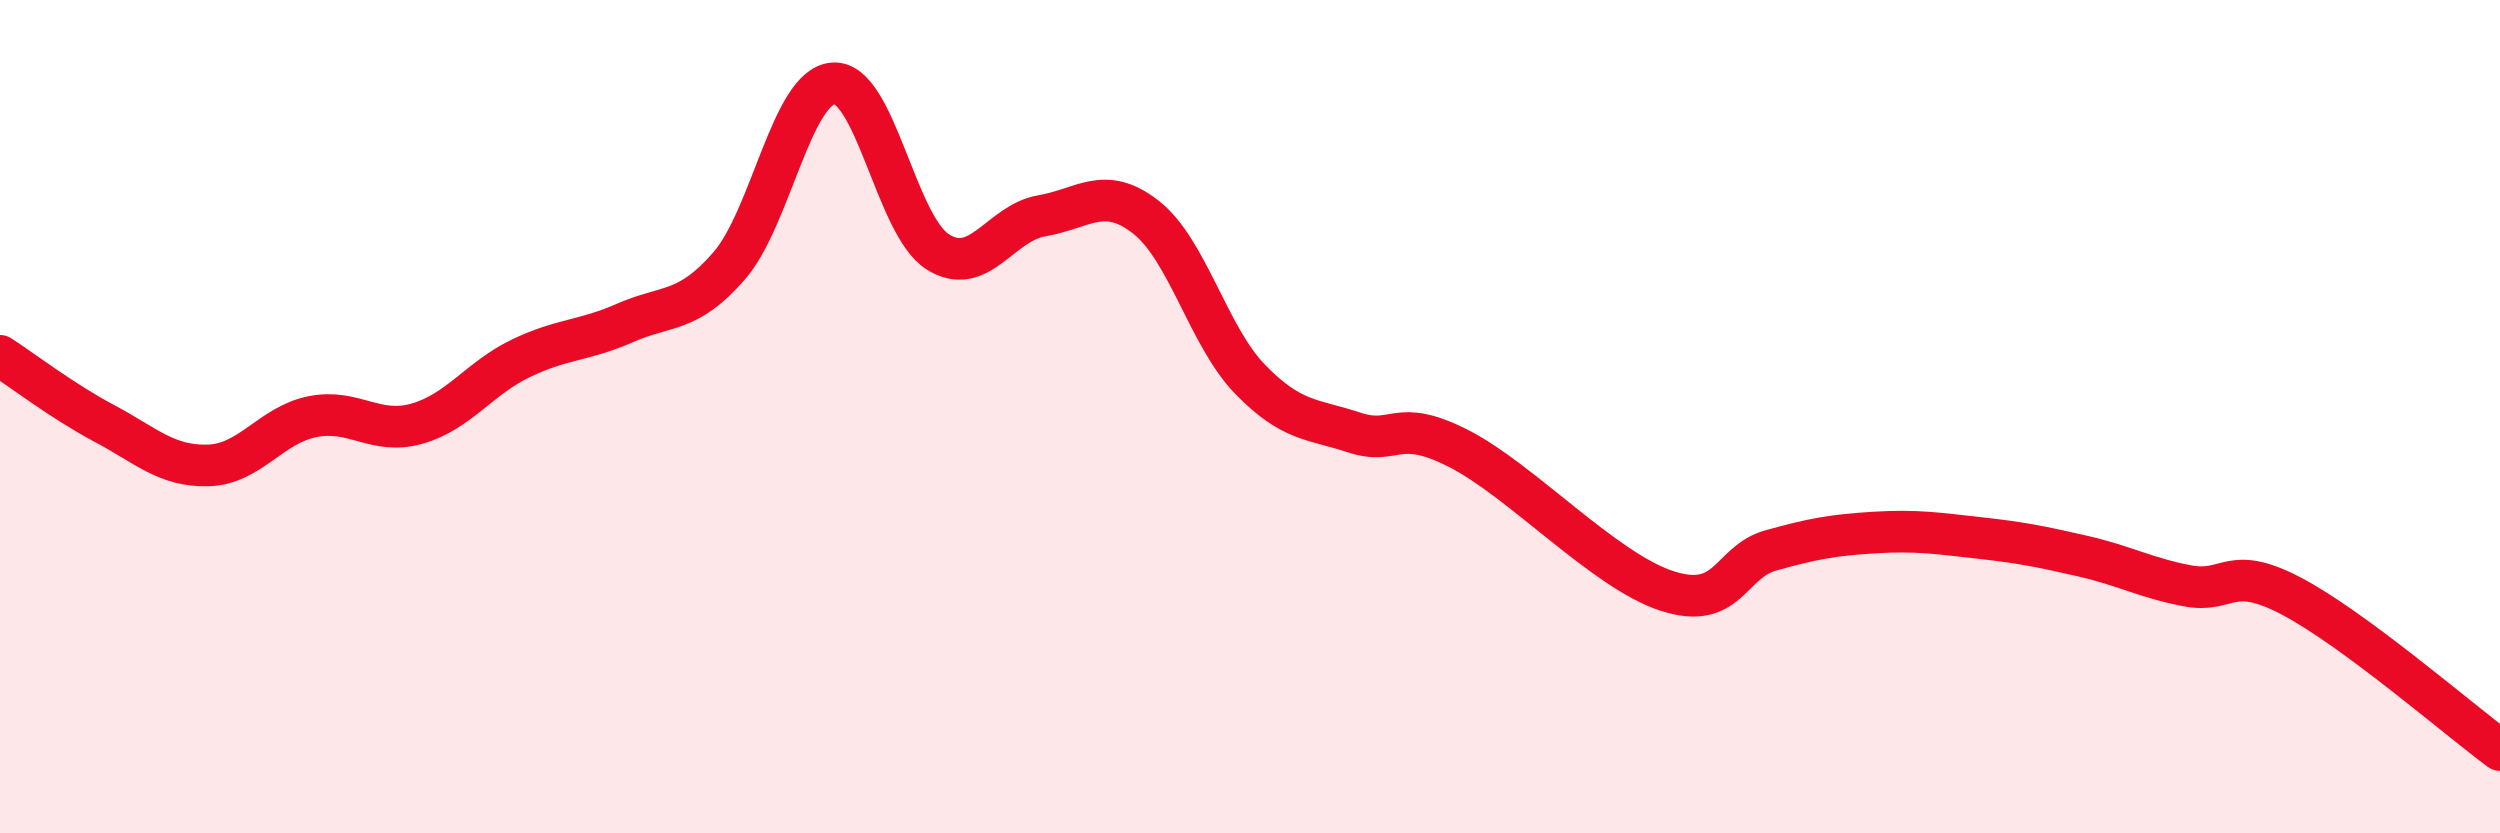
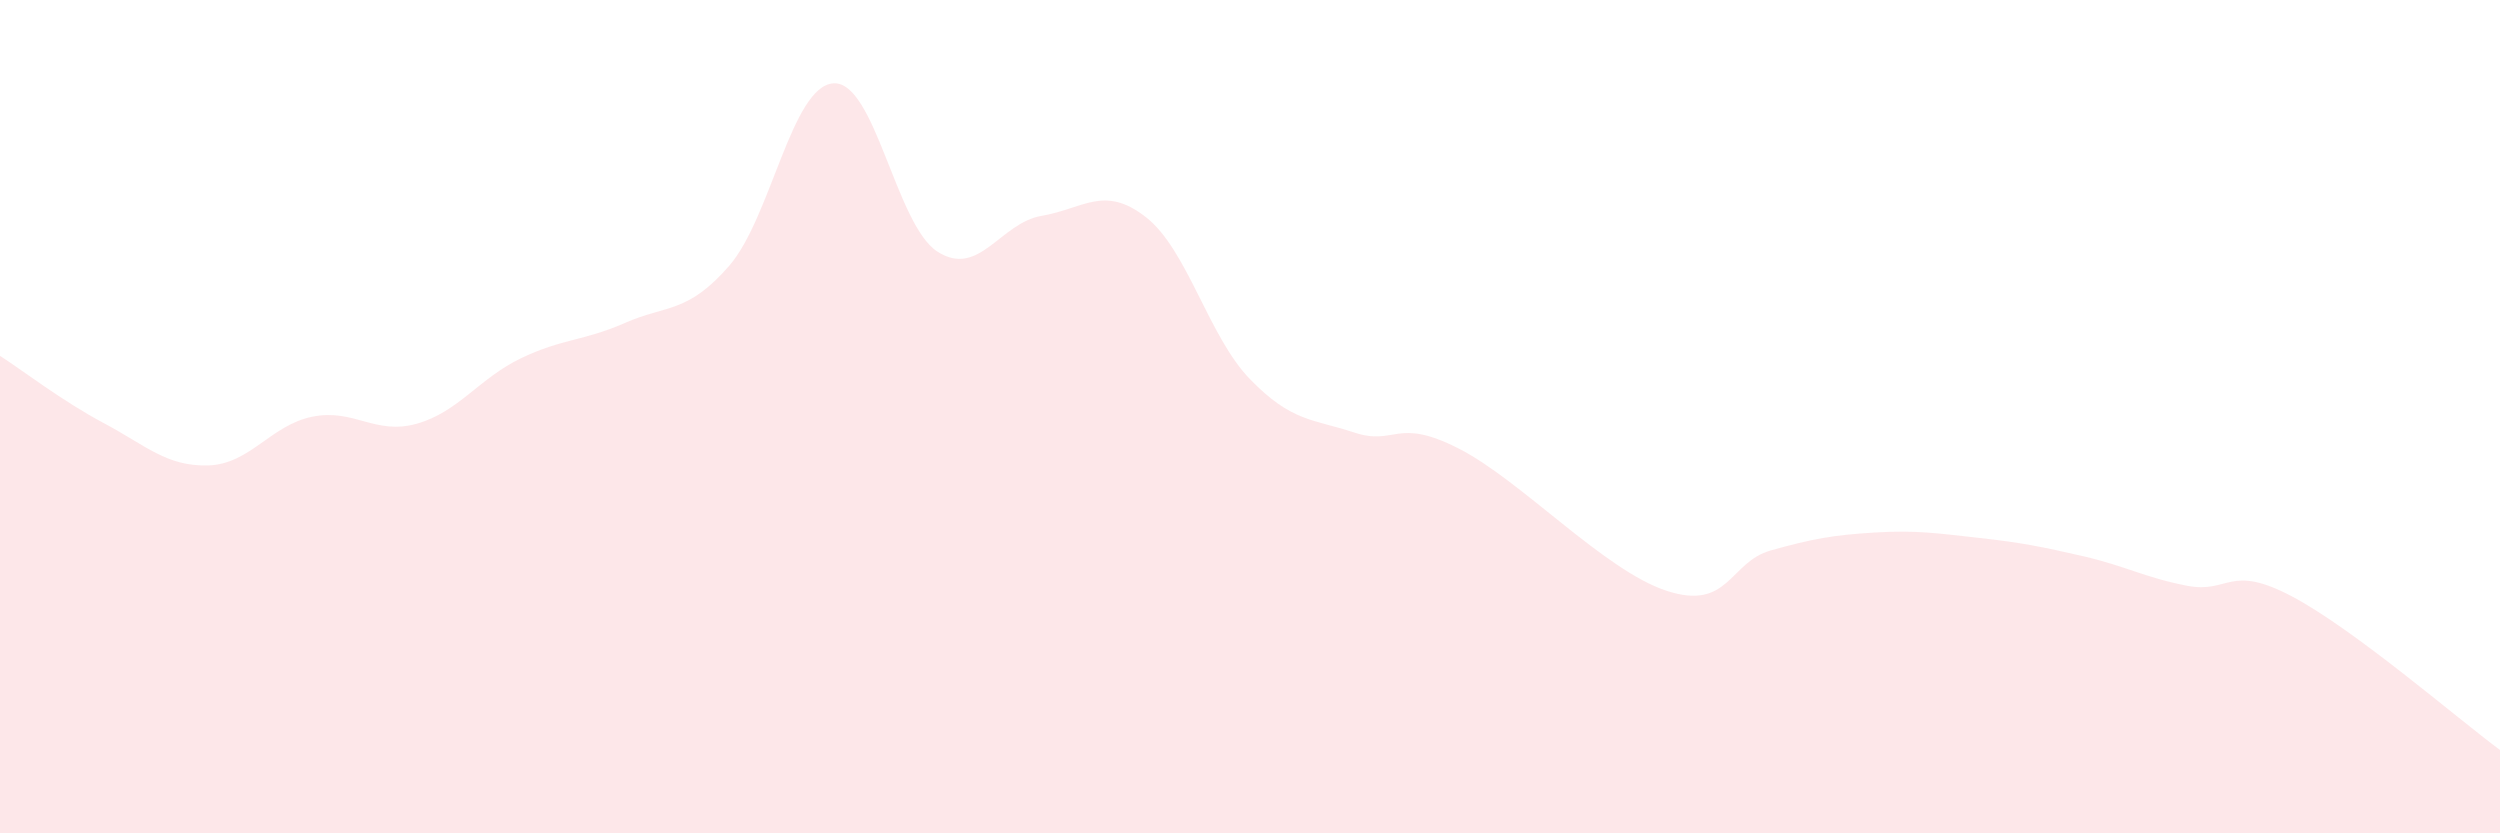
<svg xmlns="http://www.w3.org/2000/svg" width="60" height="20" viewBox="0 0 60 20">
  <path d="M 0,8.54 C 0.5,8.86 1.5,9.63 2.5,10.16 C 3.5,10.69 4,11.2 5,11.17 C 6,11.14 6.5,10.2 7.5,10 C 8.5,9.8 9,10.45 10,10.17 C 11,9.89 11.5,9.08 12.5,8.6 C 13.5,8.12 14,8.19 15,7.75 C 16,7.31 16.5,7.53 17.5,6.38 C 18.5,5.23 19,2.07 20,2 C 21,1.93 21.5,5.4 22.5,6.04 C 23.5,6.68 24,5.35 25,5.18 C 26,5.01 26.5,4.43 27.5,5.21 C 28.5,5.99 29,8.07 30,9.1 C 31,10.13 31.5,10.05 32.5,10.38 C 33.5,10.71 33.5,10 35,10.76 C 36.5,11.52 38.5,13.69 40,14.18 C 41.5,14.67 41.5,13.49 42.5,13.21 C 43.5,12.93 44,12.84 45,12.78 C 46,12.72 46.5,12.8 47.5,12.91 C 48.5,13.02 49,13.12 50,13.35 C 51,13.58 51.5,13.87 52.5,14.06 C 53.5,14.25 53.5,13.52 55,14.31 C 56.5,15.1 59,17.26 60,18L60 20L0 20Z" fill="#EB0A25" opacity="0.1" stroke-linecap="round" stroke-linejoin="round" />
-   <path d="M 0,8.54 C 0.5,8.86 1.5,9.63 2.5,10.16 C 3.5,10.69 4,11.2 5,11.17 C 6,11.14 6.5,10.2 7.5,10 C 8.5,9.8 9,10.45 10,10.17 C 11,9.89 11.5,9.08 12.5,8.6 C 13.5,8.12 14,8.19 15,7.75 C 16,7.31 16.5,7.53 17.5,6.38 C 18.5,5.23 19,2.07 20,2 C 21,1.93 21.5,5.4 22.5,6.04 C 23.5,6.68 24,5.35 25,5.18 C 26,5.01 26.5,4.43 27.5,5.21 C 28.5,5.99 29,8.07 30,9.1 C 31,10.13 31.5,10.05 32.5,10.38 C 33.5,10.71 33.5,10 35,10.76 C 36.5,11.52 38.5,13.69 40,14.18 C 41.5,14.67 41.5,13.49 42.5,13.21 C 43.5,12.93 44,12.84 45,12.78 C 46,12.72 46.5,12.8 47.5,12.91 C 48.5,13.02 49,13.12 50,13.35 C 51,13.58 51.5,13.87 52.5,14.06 C 53.5,14.25 53.5,13.52 55,14.31 C 56.5,15.1 59,17.26 60,18" stroke="#EB0A25" stroke-width="1" fill="none" stroke-linecap="round" stroke-linejoin="round" />
</svg>